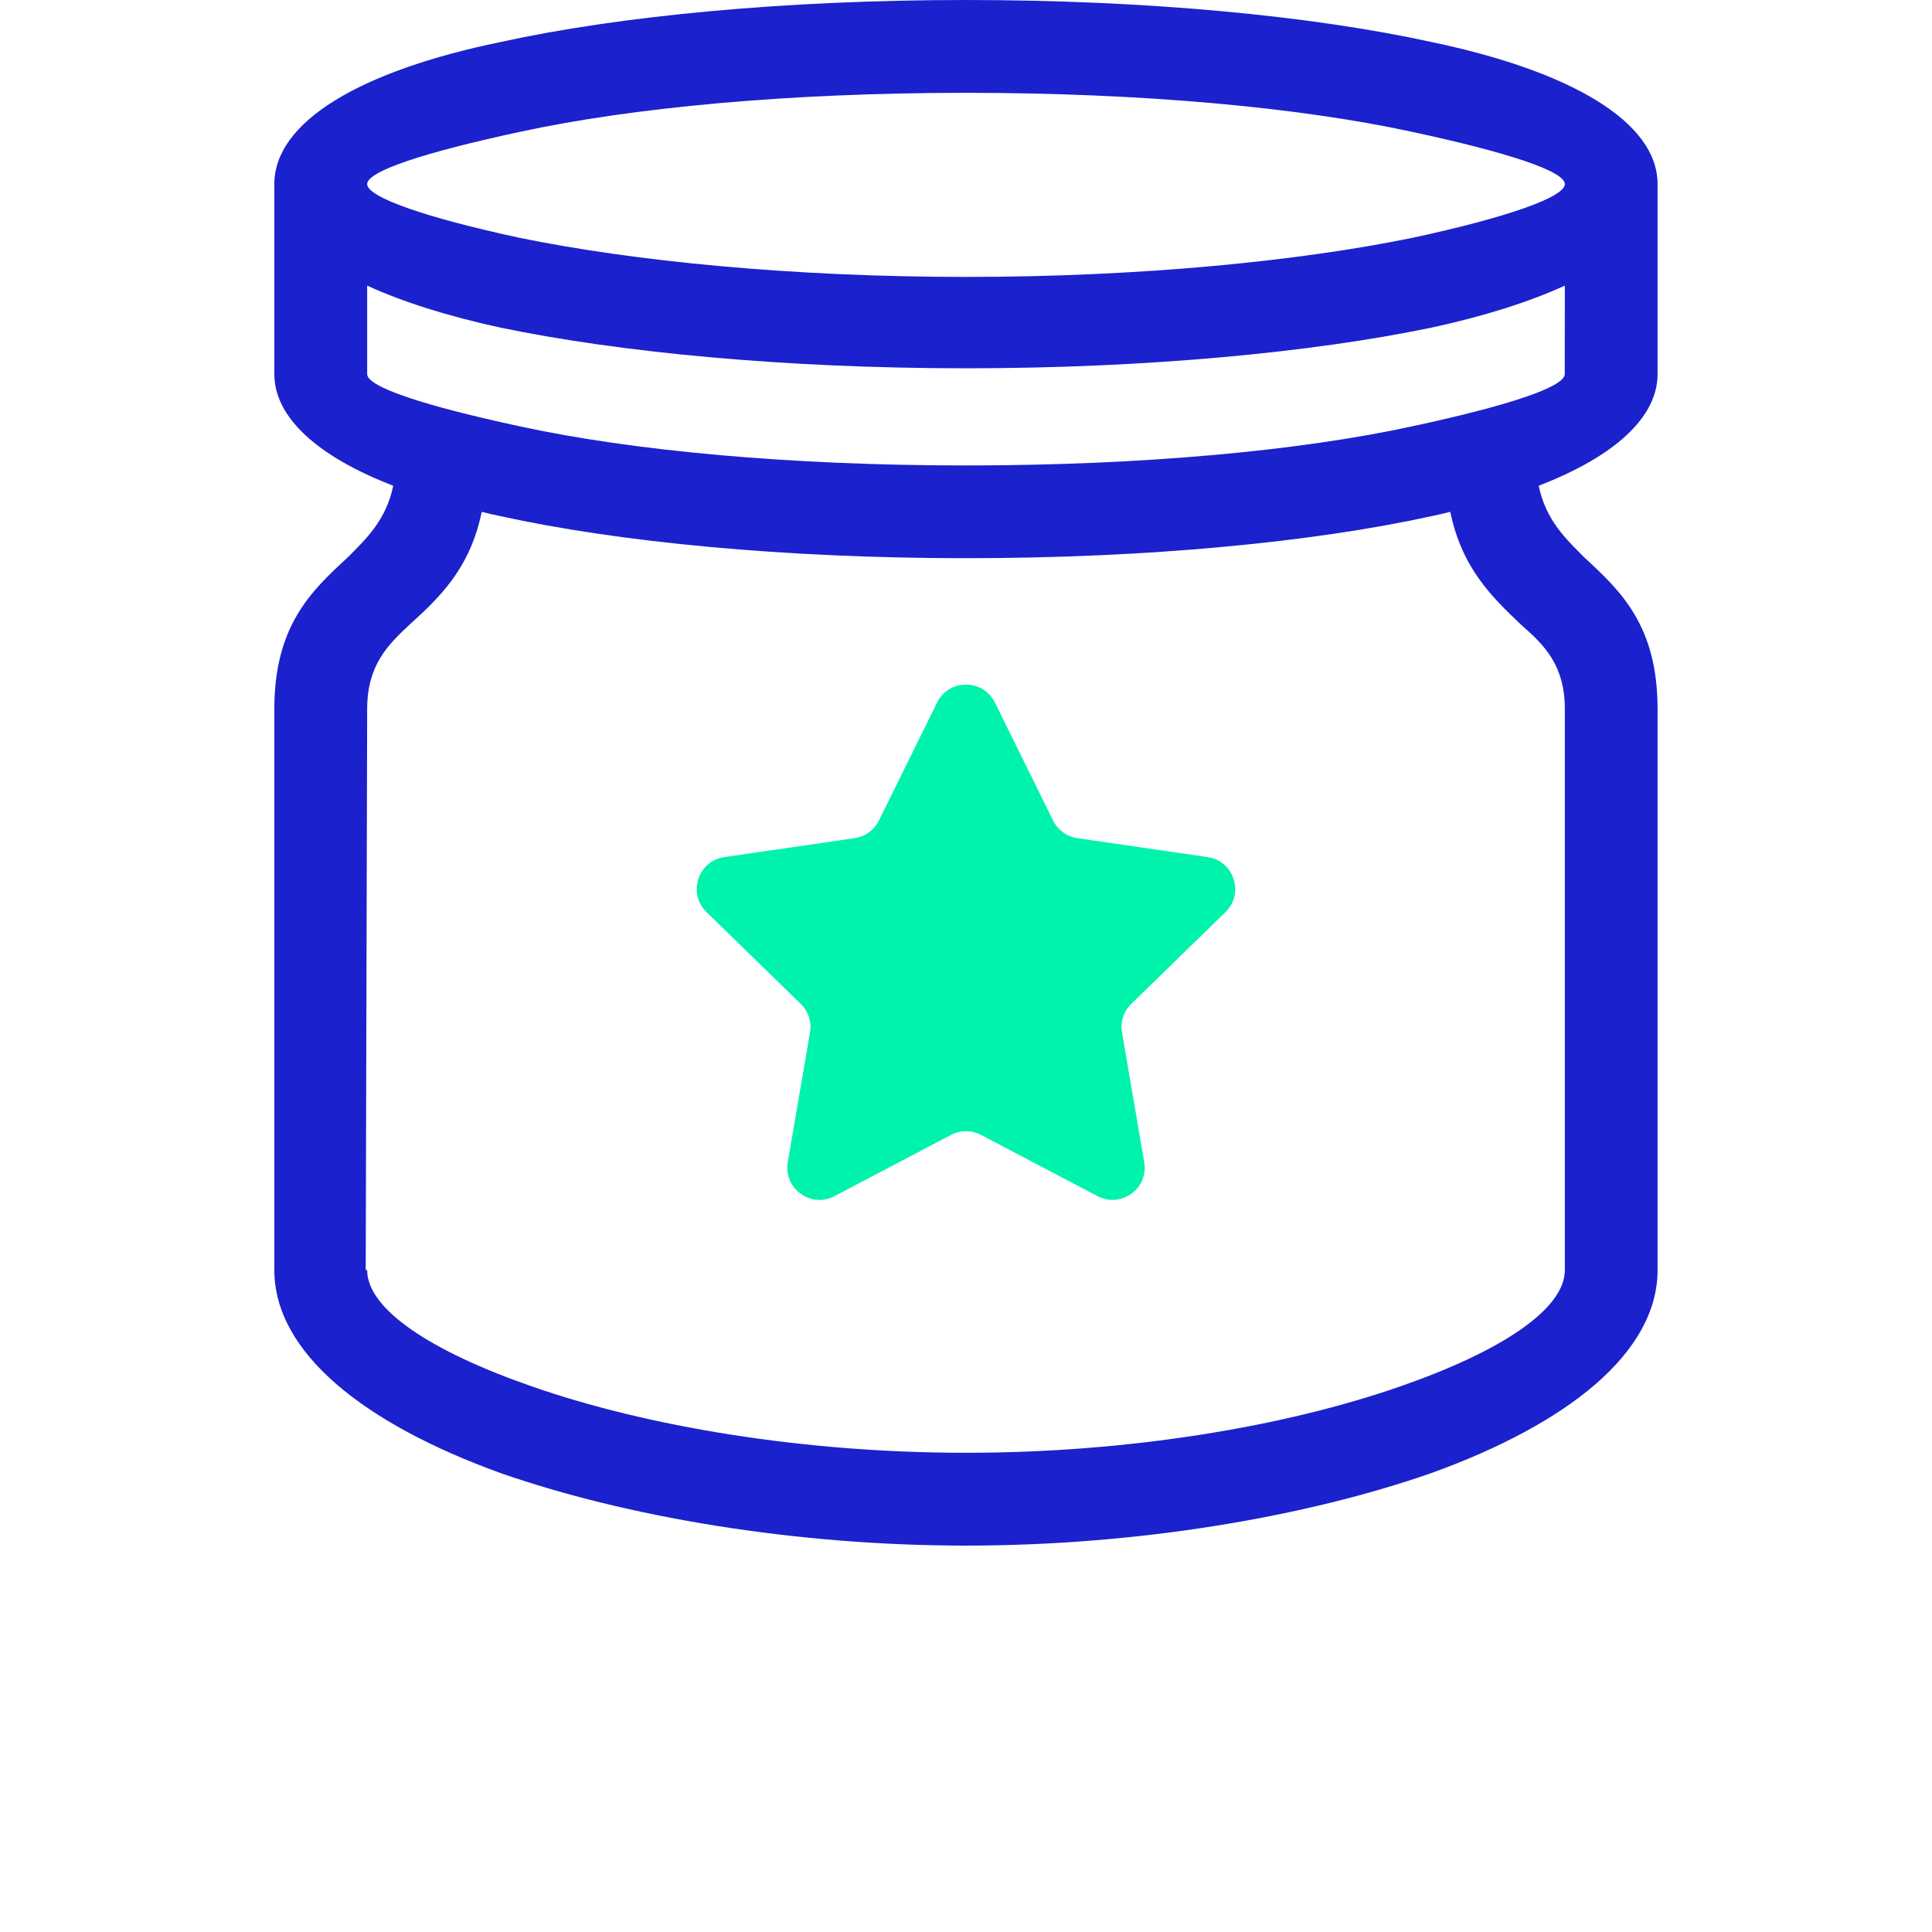
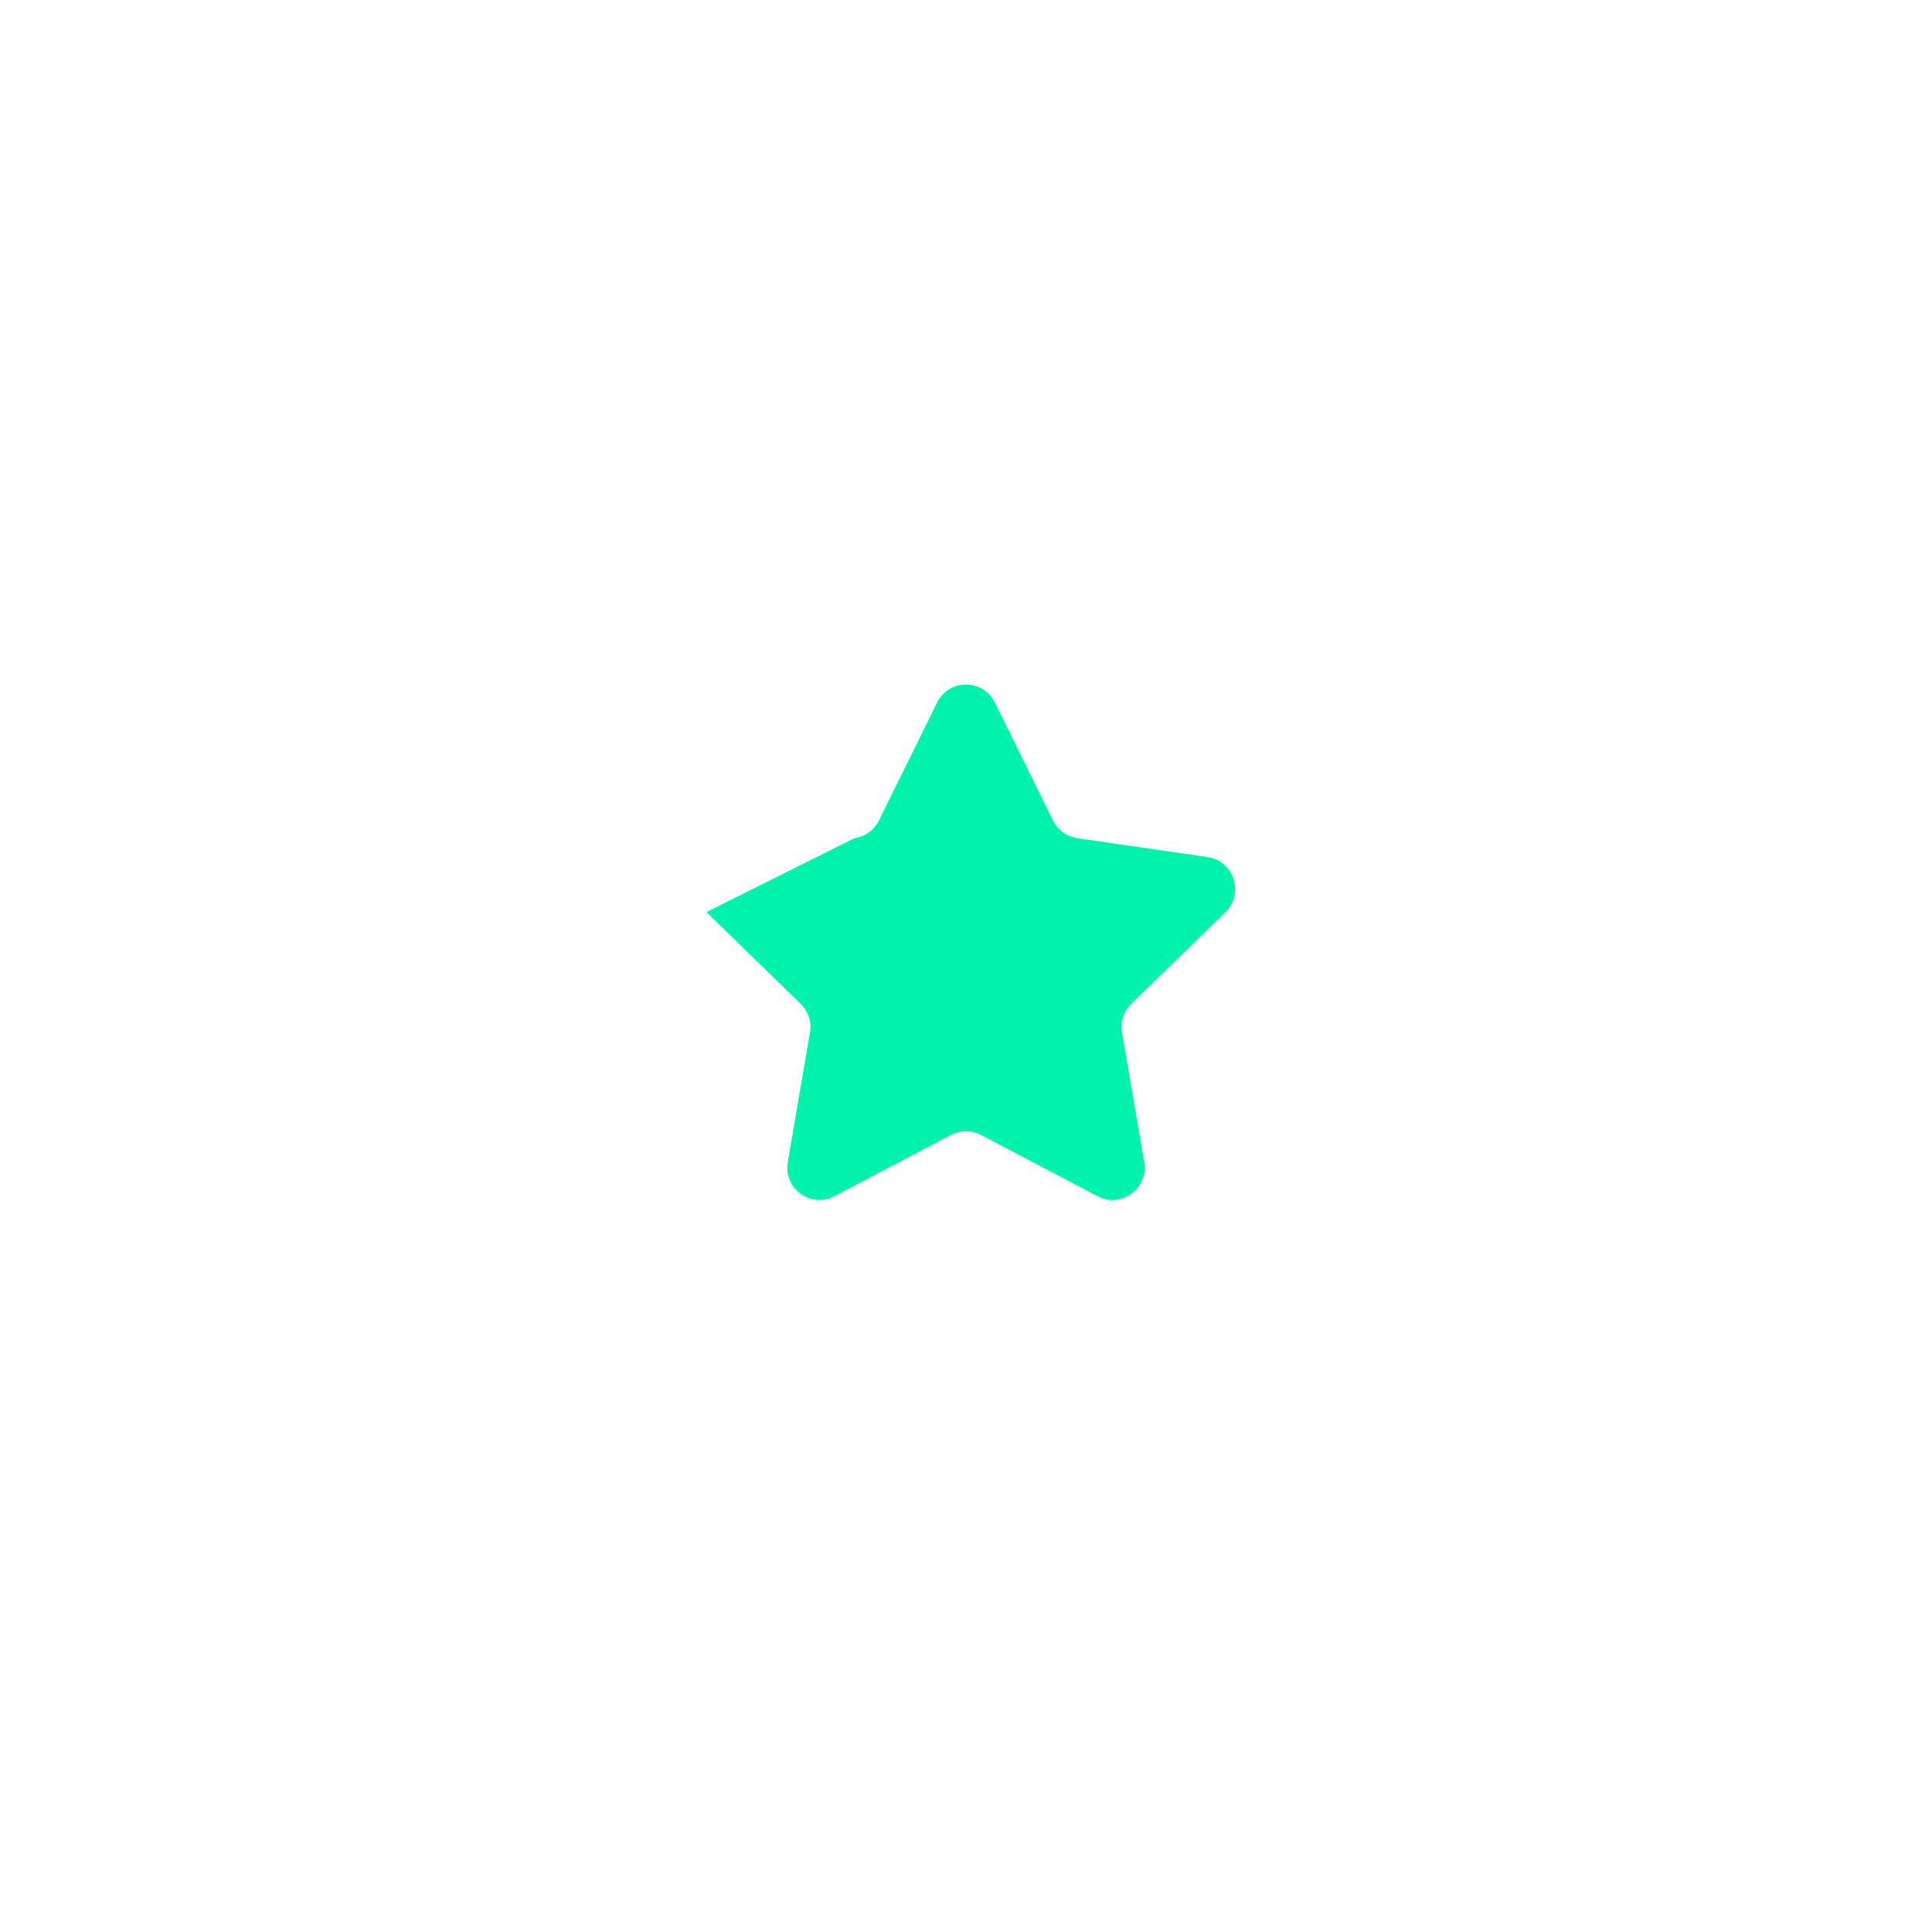
<svg xmlns="http://www.w3.org/2000/svg" width="24" height="24" viewBox="0 0 24 24" fill="none">
-   <rect width="24" height="24" fill="white" />
  <g clip-path="url(#clip0_1836_8122)">
-     <path d="M12 0C14.251 0 16.305 0.198 17.782 0.522C19.511 0.883 20.591 1.513 20.591 2.287V4.647C20.591 5.187 20.051 5.673 19.114 6.034C19.204 6.466 19.457 6.7 19.691 6.934C20.141 7.348 20.591 7.781 20.591 8.807V15.777C20.591 16.804 19.475 17.687 17.781 18.299C16.232 18.84 14.143 19.2 12 19.2C9.856 19.2 7.767 18.839 6.218 18.299C4.525 17.687 3.408 16.804 3.408 15.777V8.807C3.408 7.781 3.859 7.348 4.309 6.934C4.543 6.7 4.795 6.466 4.885 6.034C3.949 5.673 3.408 5.187 3.408 4.647V2.287C3.408 1.513 4.471 0.882 6.218 0.522C7.695 0.198 9.748 0 12 0L12 0ZM18.016 6.358C17.944 6.376 17.872 6.394 17.782 6.412C16.305 6.736 14.252 6.934 12 6.934C9.749 6.934 7.695 6.736 6.218 6.412C6.128 6.394 6.056 6.376 5.984 6.358C5.84 7.06 5.462 7.421 5.084 7.763C4.814 8.015 4.561 8.267 4.561 8.808L4.543 15.778H4.561C4.561 16.264 5.354 16.786 6.597 17.219C8.038 17.723 9.983 18.047 12 18.047C14.017 18.047 15.963 17.723 17.404 17.219C18.646 16.786 19.439 16.264 19.439 15.778V8.808C19.439 8.267 19.187 8.015 18.898 7.763C18.538 7.421 18.16 7.06 18.016 6.358H18.016ZM19.439 3.548C19.006 3.746 18.448 3.926 17.782 4.07C16.305 4.377 14.251 4.575 12 4.575C9.748 4.575 7.695 4.377 6.218 4.07C5.552 3.926 4.993 3.746 4.561 3.548V4.647C4.561 4.809 5.282 5.043 6.452 5.295C7.857 5.601 9.821 5.782 12 5.782C14.179 5.782 16.142 5.601 17.547 5.295C18.718 5.043 19.438 4.809 19.438 4.647L19.439 3.548ZM17.547 1.639C16.142 1.333 14.179 1.153 12 1.153C9.821 1.153 7.858 1.333 6.453 1.639C5.282 1.891 4.561 2.125 4.561 2.287C4.561 2.449 5.282 2.702 6.453 2.954C7.857 3.242 9.821 3.44 12 3.44C14.179 3.44 16.142 3.242 17.547 2.954C18.718 2.702 19.439 2.449 19.439 2.287C19.439 2.125 18.718 1.891 17.547 1.639Z" fill="#1B21CC" />
-     <path d="M11.641 8.727C11.788 8.43 12.212 8.43 12.359 8.727L13.082 10.193C13.141 10.311 13.253 10.393 13.384 10.412L15.002 10.647C15.33 10.695 15.461 11.098 15.224 11.33L14.053 12.471C13.958 12.563 13.915 12.695 13.938 12.825L14.214 14.437C14.27 14.764 13.927 15.013 13.634 14.859L12.186 14.098C12.07 14.037 11.93 14.037 11.814 14.098L10.366 14.859C10.073 15.013 9.73 14.764 9.786 14.437L10.062 12.825C10.085 12.695 10.042 12.563 9.947 12.471L8.776 11.33C8.539 11.098 8.67 10.695 8.998 10.647L10.616 10.412C10.747 10.393 10.859 10.311 10.918 10.193L11.641 8.727Z" fill="#00F3AD" />
+     <path d="M11.641 8.727C11.788 8.43 12.212 8.43 12.359 8.727L13.082 10.193C13.141 10.311 13.253 10.393 13.384 10.412L15.002 10.647C15.33 10.695 15.461 11.098 15.224 11.33L14.053 12.471C13.958 12.563 13.915 12.695 13.938 12.825L14.214 14.437C14.27 14.764 13.927 15.013 13.634 14.859L12.186 14.098C12.07 14.037 11.93 14.037 11.814 14.098L10.366 14.859C10.073 15.013 9.73 14.764 9.786 14.437L10.062 12.825C10.085 12.695 10.042 12.563 9.947 12.471L8.776 11.33L10.616 10.412C10.747 10.393 10.859 10.311 10.918 10.193L11.641 8.727Z" fill="#00F3AD" />
  </g>
  <defs>
    <clipPath id="clip0_1836_8122">
      <rect width="24" height="24" fill="white" />
    </clipPath>
  </defs>
</svg>